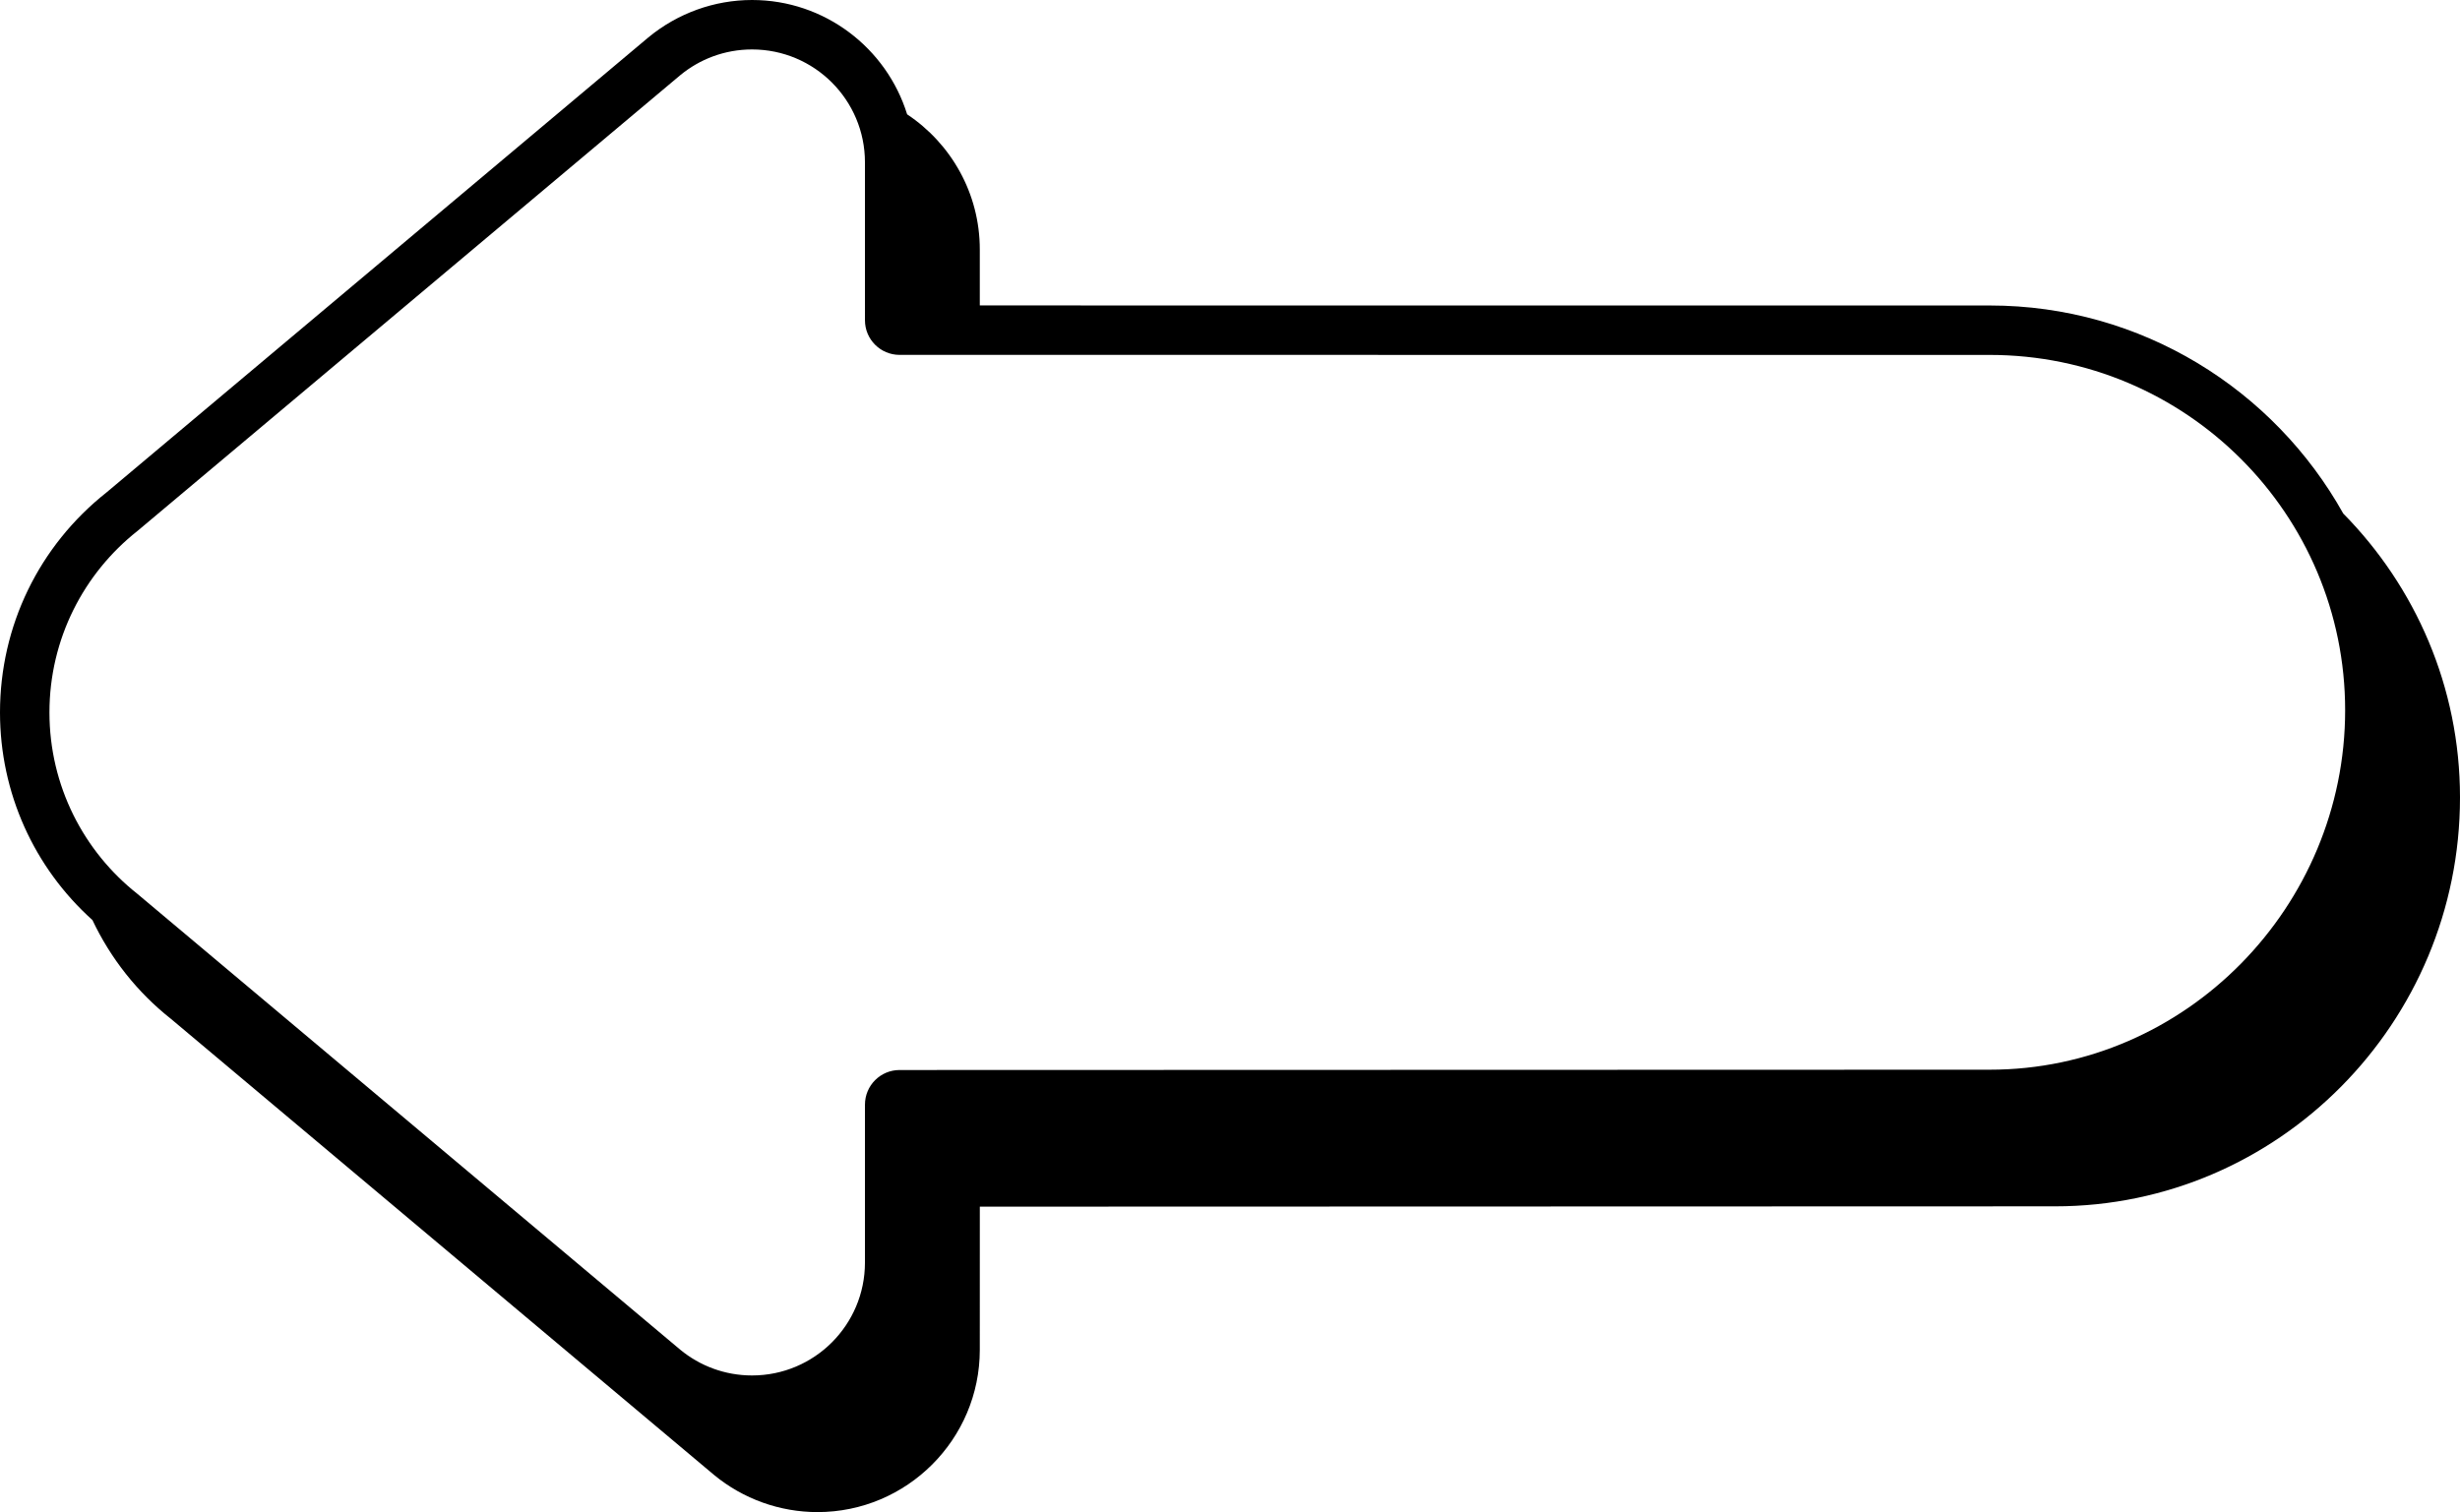
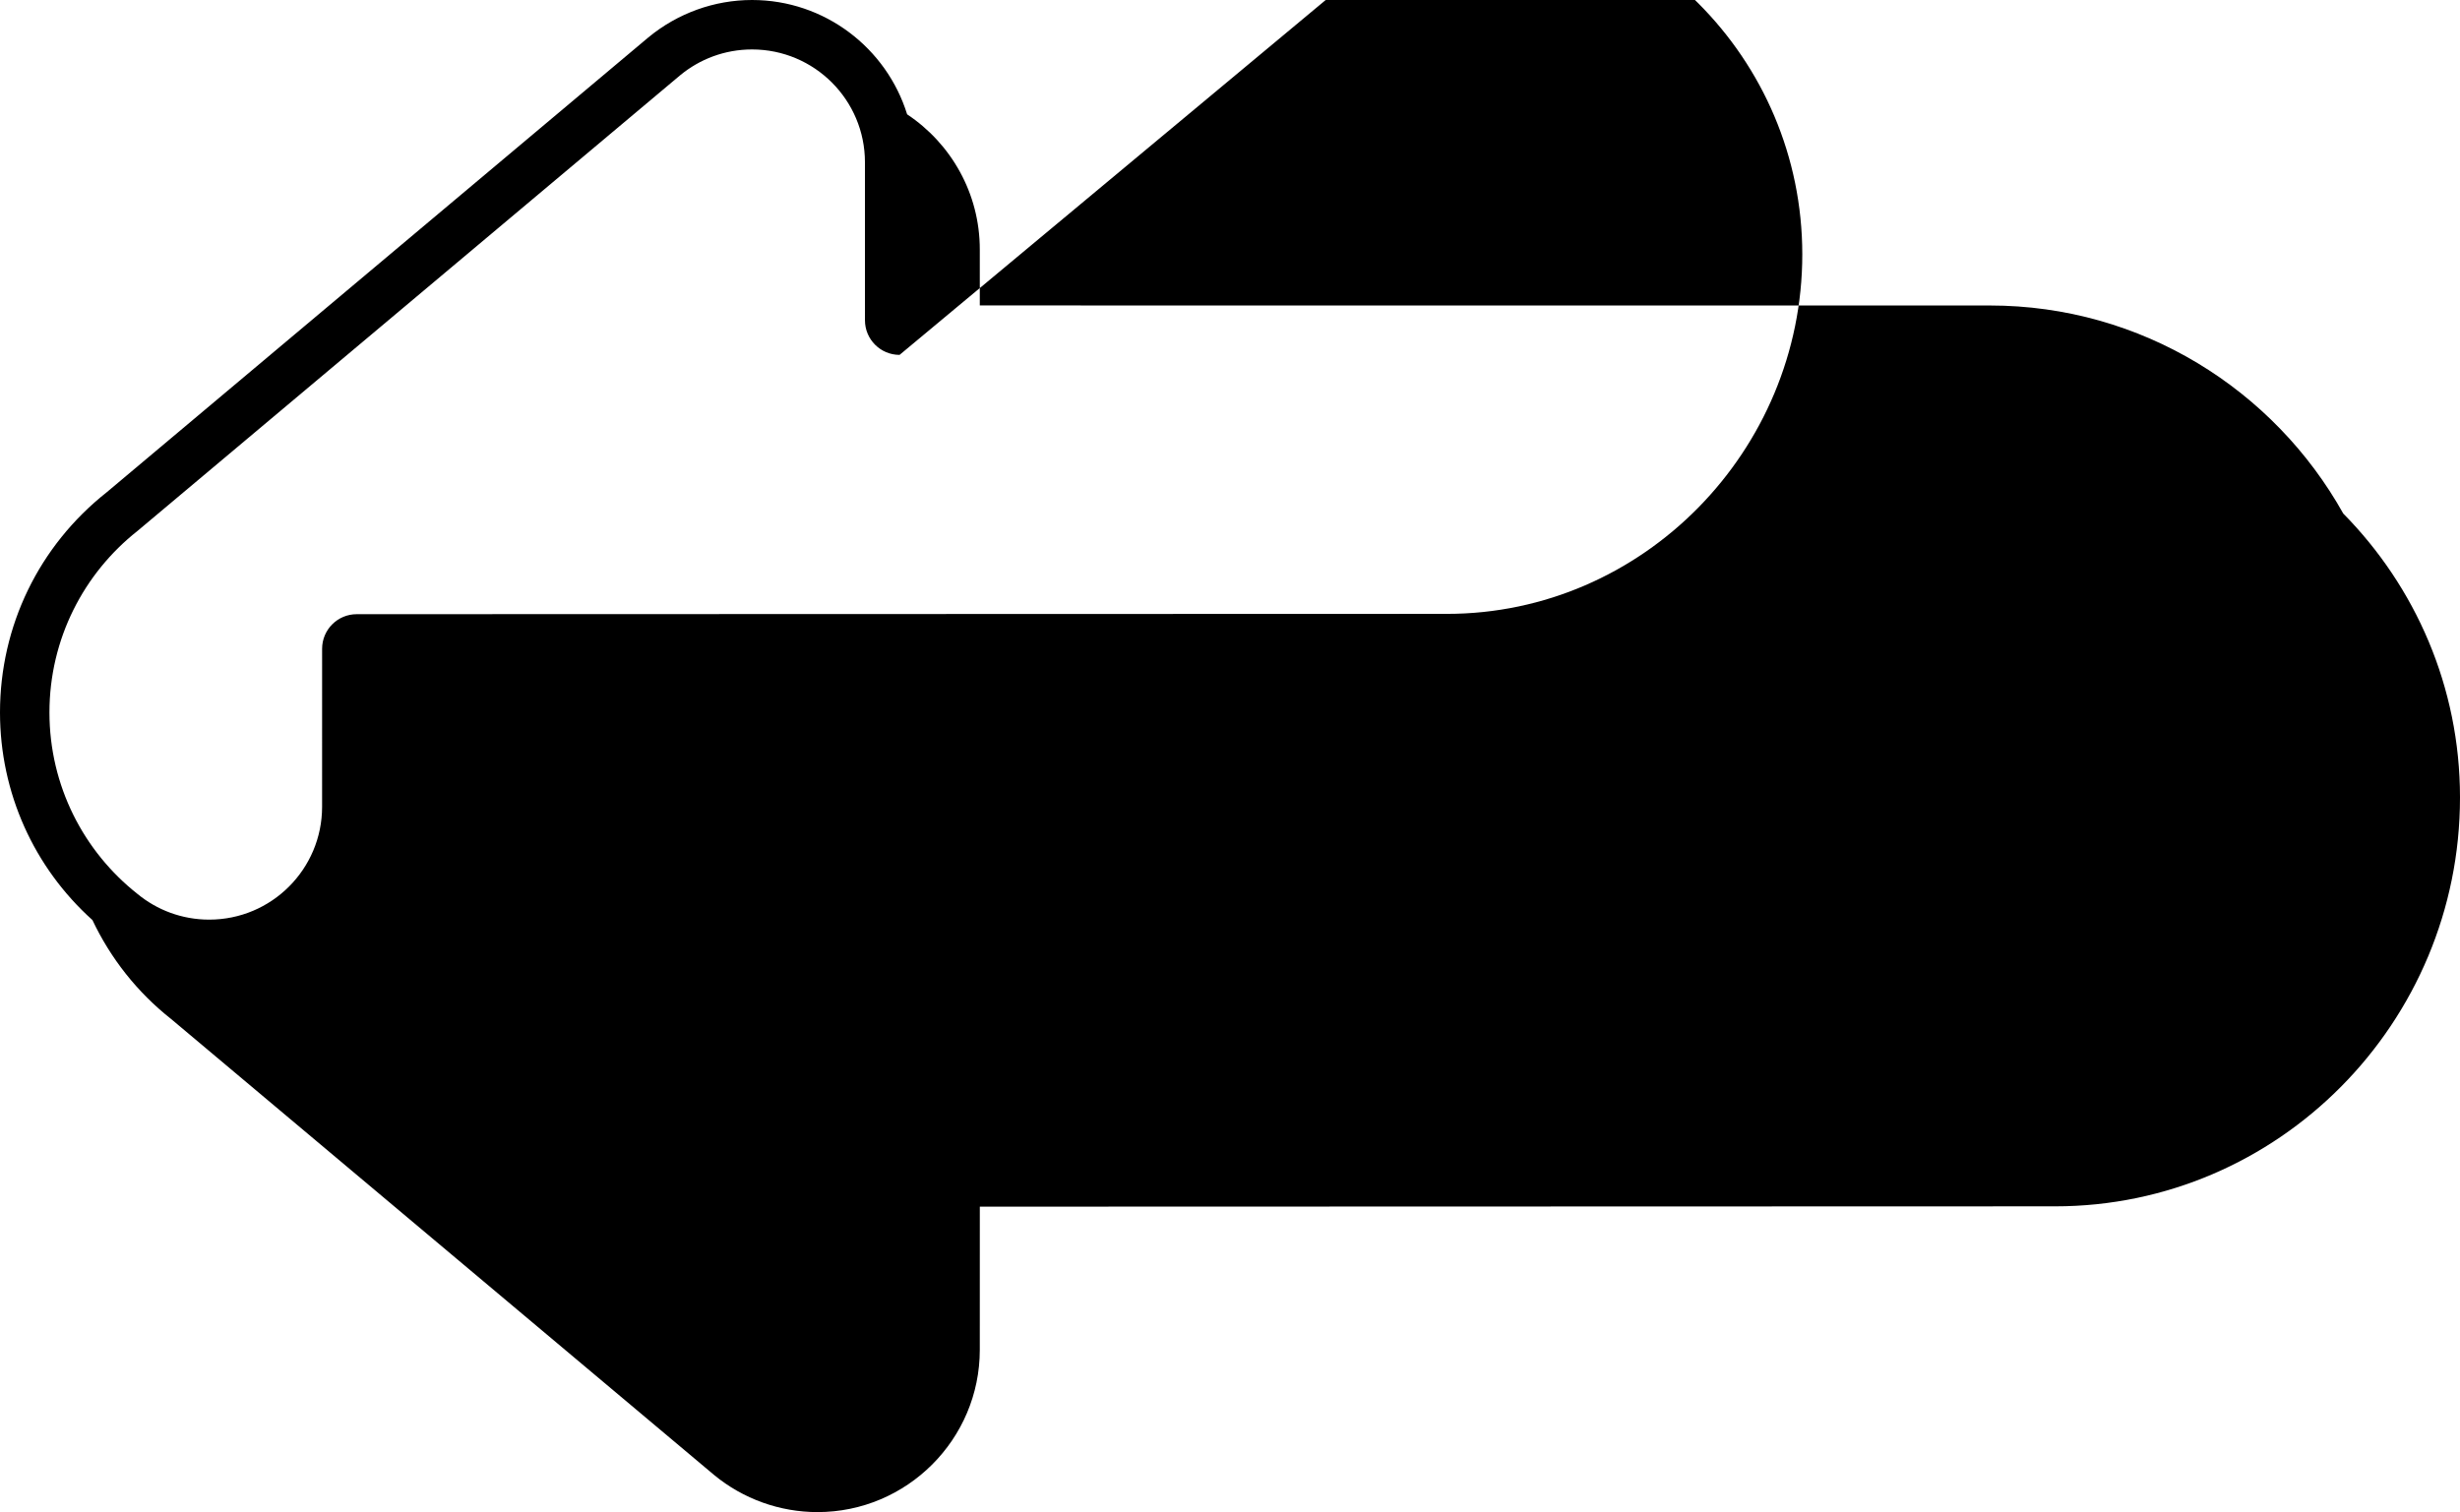
<svg xmlns="http://www.w3.org/2000/svg" version="1.1" id="Laag_1" x="0px" y="0px" viewBox="0 0 461.039 283.465" style="enable-background:new 0 0 461.039 283.465;" xml:space="preserve">
-   <path d="M461.039,149.493c0,42.266-34.039,76.652-75.878,76.652l-201.529,0.06l-0.004,26.835c0,16.776-13.649,30.425-30.427,30.425  c-7.048,0-13.922-2.468-19.354-6.948L32.047,191.01c-6.349-5.016-11.336-11.375-14.724-18.532C6.375,162.64,0,148.621,0,133.559  c0-16.185,7.289-31.231,20.001-41.278L121.524,7.002C127.02,2.468,133.894,0,140.942,0c13.648,0,25.224,9.033,29.068,21.433  c8.199,5.457,13.619,14.774,13.619,25.34l0.001,10.487l189.271,0.007c28.456,0,53.273,15.766,66.258,39.002  C452.672,109.978,461.039,128.77,461.039,149.493z M168.594,66.527c-3.584,0-6.488-2.905-6.488-6.488l-0.003-29.612  c0-11.686-9.474-21.159-21.16-21.159c-5.112,0-9.8,1.813-13.458,4.831L25.747,99.55c-10.038,7.935-16.479,20.22-16.479,34.008  s6.441,26.073,16.479,34.008l101.738,85.453c3.658,3.018,8.346,4.831,13.458,4.831c11.686,0,21.16-9.474,21.16-21.16l0.003-29.611  c0-3.584,2.905-6.488,6.488-6.488l204.308-0.059c36.788,0,66.611-30.598,66.611-67.385c0-36.788-29.823-66.611-66.611-66.611  L168.594,66.527z" />
+   <path d="M461.039,149.493c0,42.266-34.039,76.652-75.878,76.652l-201.529,0.06l-0.004,26.835c0,16.776-13.649,30.425-30.427,30.425  c-7.048,0-13.922-2.468-19.354-6.948L32.047,191.01c-6.349-5.016-11.336-11.375-14.724-18.532C6.375,162.64,0,148.621,0,133.559  c0-16.185,7.289-31.231,20.001-41.278L121.524,7.002C127.02,2.468,133.894,0,140.942,0c13.648,0,25.224,9.033,29.068,21.433  c8.199,5.457,13.619,14.774,13.619,25.34l0.001,10.487l189.271,0.007c28.456,0,53.273,15.766,66.258,39.002  C452.672,109.978,461.039,128.77,461.039,149.493z M168.594,66.527c-3.584,0-6.488-2.905-6.488-6.488l-0.003-29.612  c0-11.686-9.474-21.159-21.16-21.159c-5.112,0-9.8,1.813-13.458,4.831L25.747,99.55c-10.038,7.935-16.479,20.22-16.479,34.008  s6.441,26.073,16.479,34.008c3.658,3.018,8.346,4.831,13.458,4.831c11.686,0,21.16-9.474,21.16-21.16l0.003-29.611  c0-3.584,2.905-6.488,6.488-6.488l204.308-0.059c36.788,0,66.611-30.598,66.611-67.385c0-36.788-29.823-66.611-66.611-66.611  L168.594,66.527z" />
</svg>